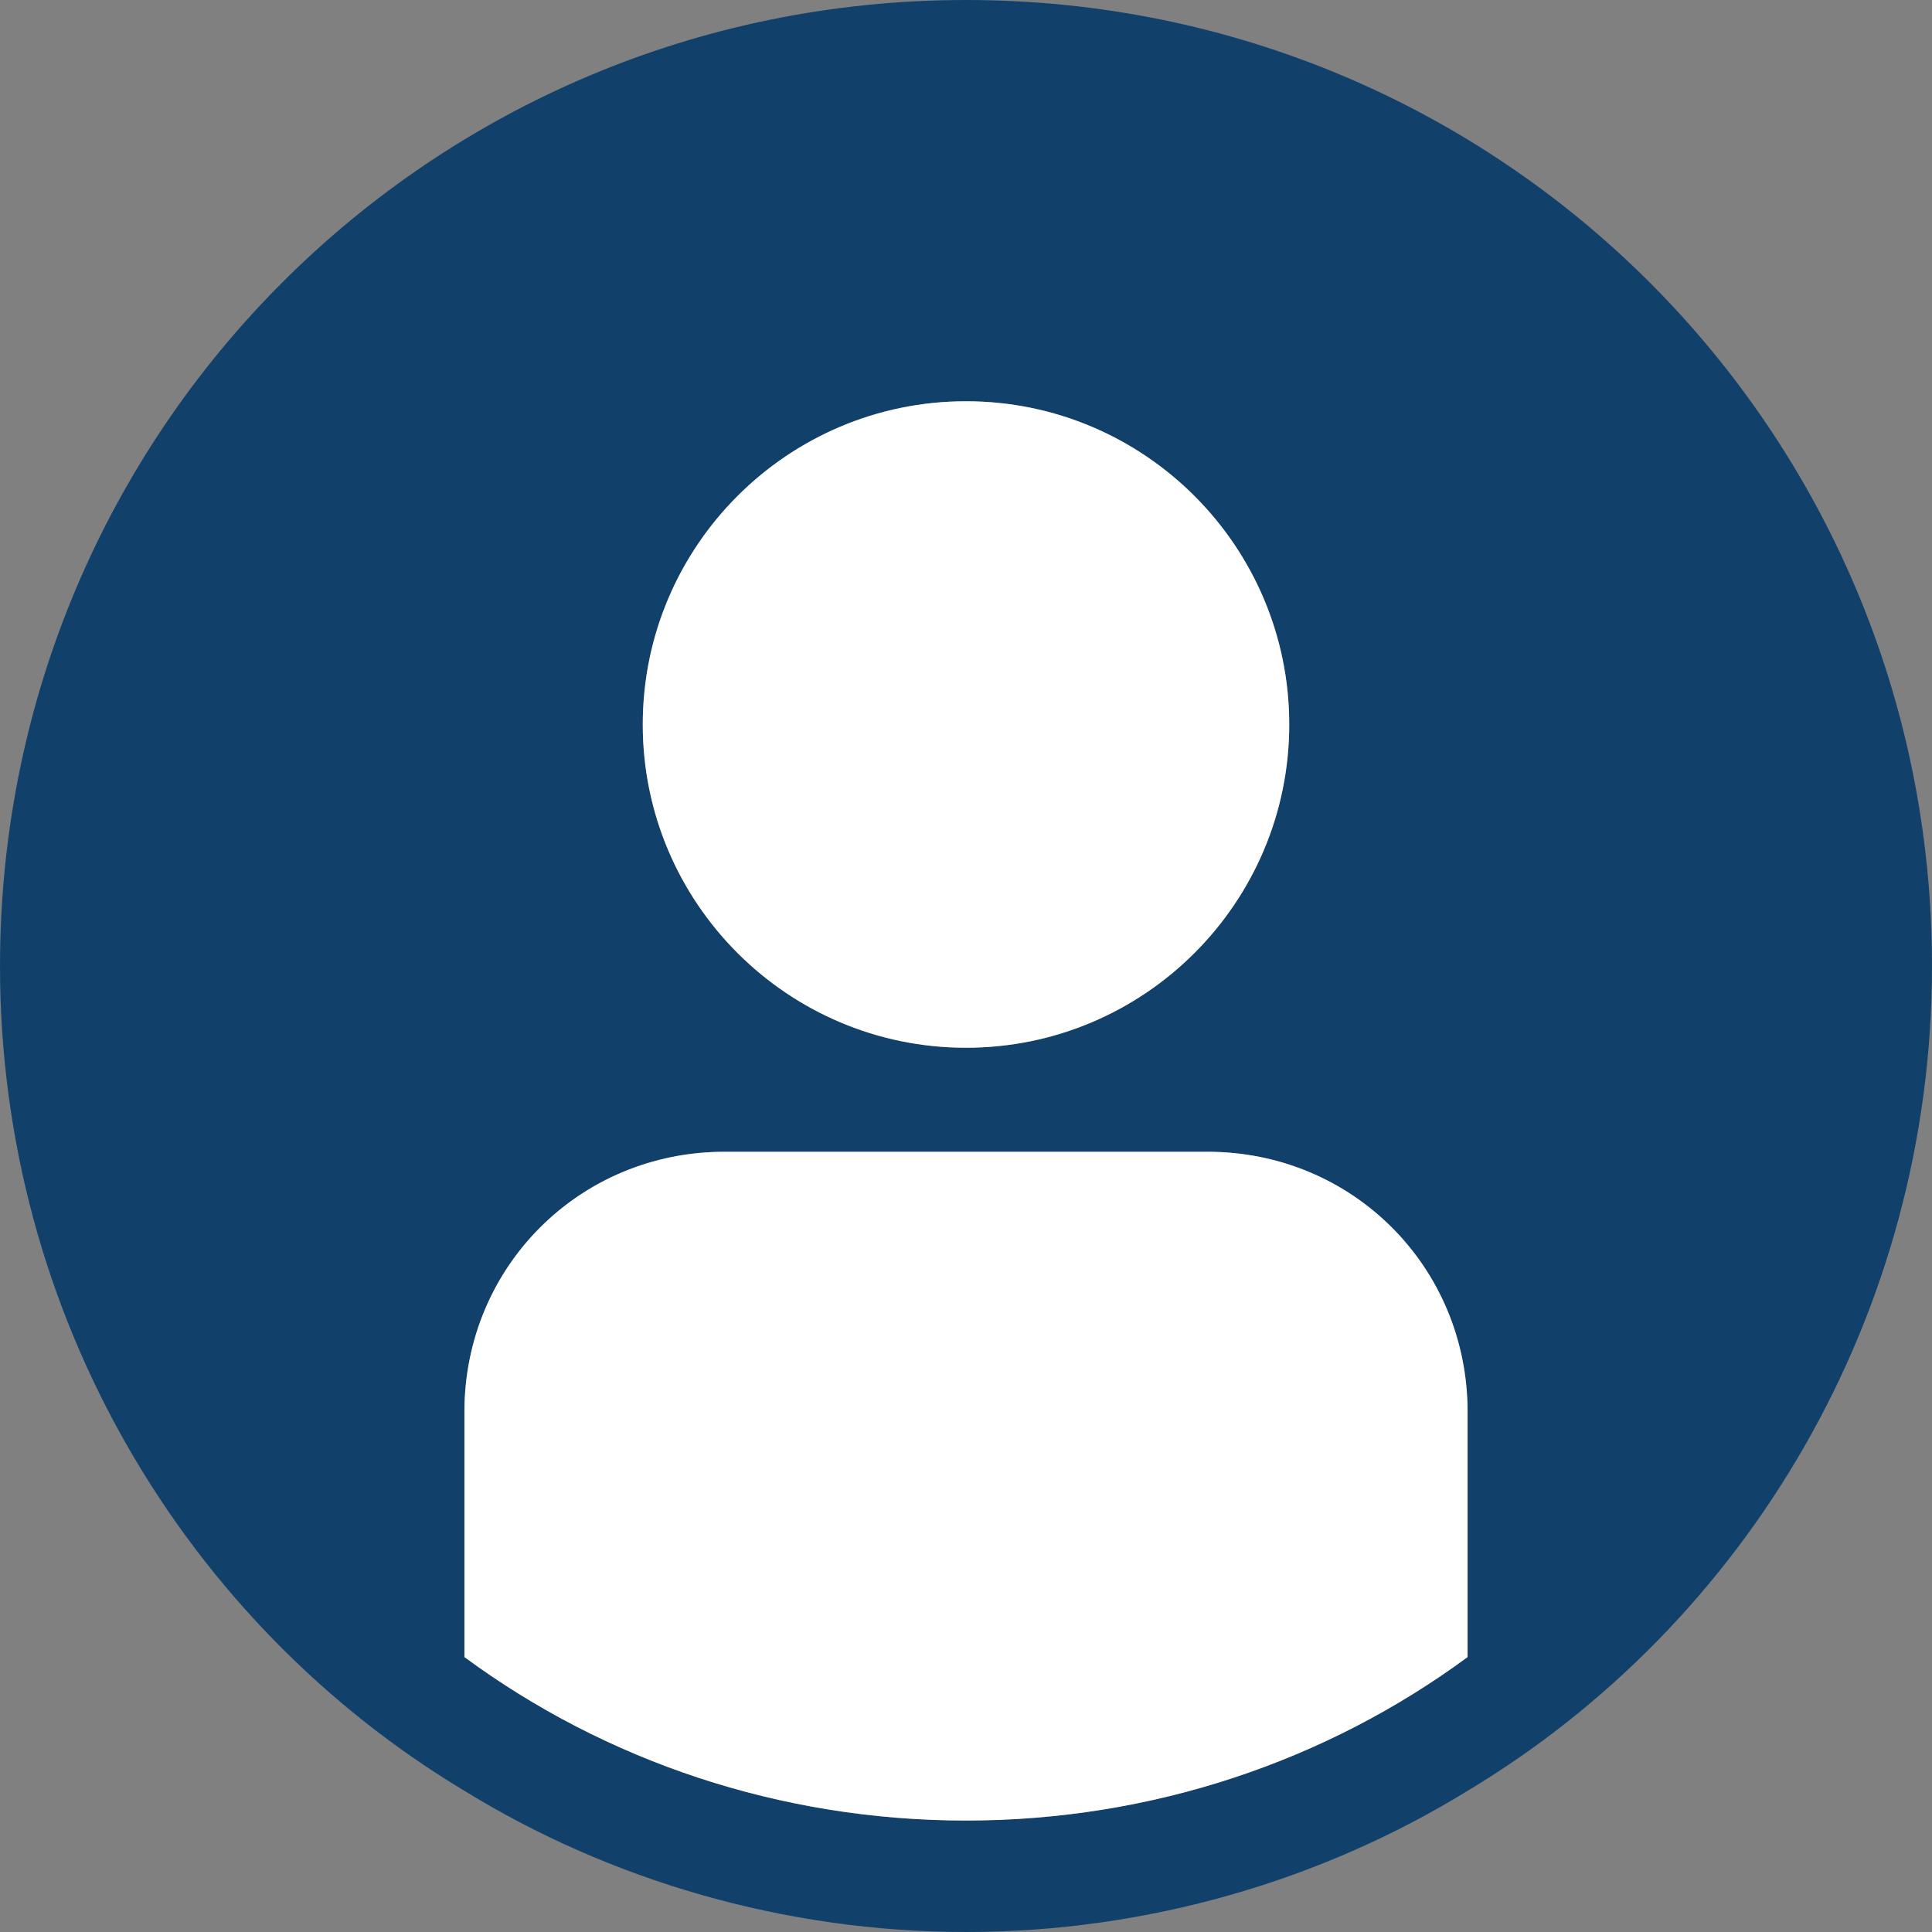
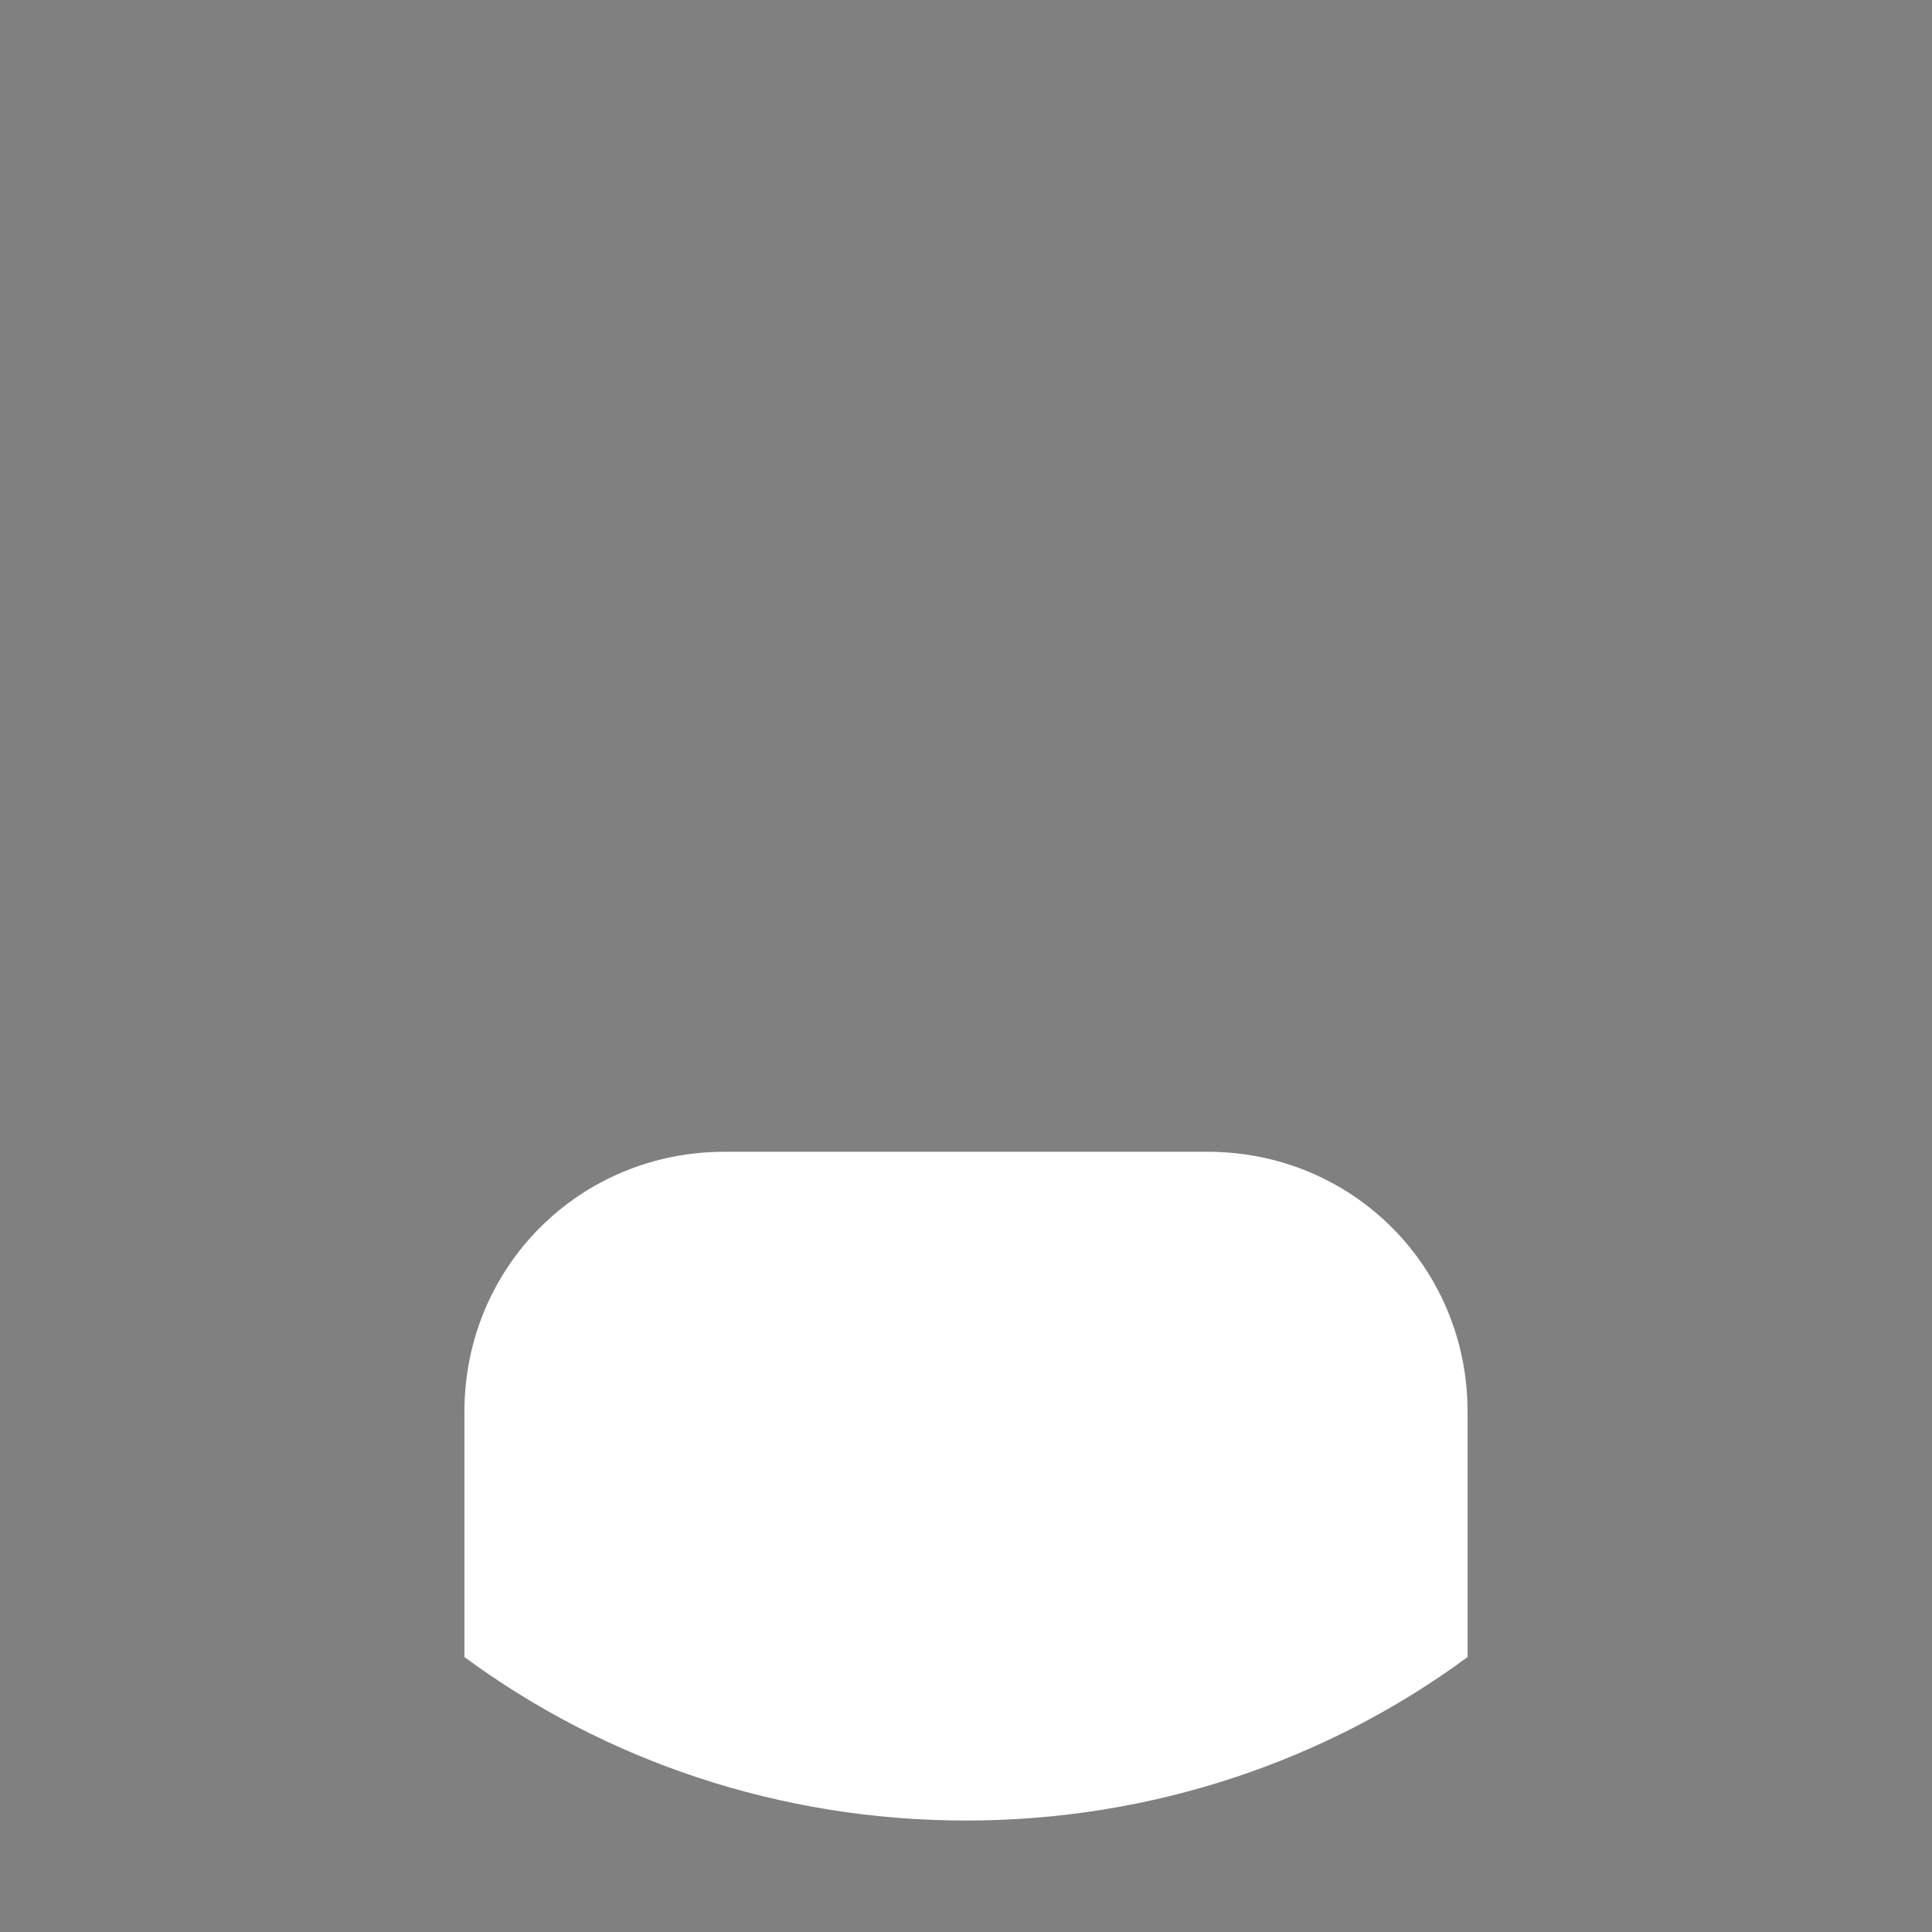
<svg xmlns="http://www.w3.org/2000/svg" version="1.1" x="0px" y="0px" width="52px" height="52px" viewBox="0 0 52 52" style="enable-background:new 0 0 52 52;" xml:space="preserve">
  <rect x="0" y="0" width="52" height="52" fill="#808080" stroke="none" />
  <style type="text/css">
	.st0{fill:#11416B;}
	.st1{fill:#FFFFFF;}
</style>
  <defs>
</defs>
  <g>
-     <path class="st0" d="M26,0C11.6,0,0,11.6,0,26c0,9.4,5,17.7,12.5,22.2C16.4,50.6,21.1,52,26,52c4.9,0,9.6-1.4,13.5-3.8   C47,43.7,52,35.4,52,26C52,11.6,40.4,0,26,0z M26,10.8c4.8,0,8.7,3.9,8.7,8.7s-3.9,8.7-8.7,8.7c-4.8,0-8.7-3.9-8.7-8.7   S21.2,10.8,26,10.8z M26,49c-5,0-9.7-1.6-13.5-4.4V38c0-3.9,3.1-7,7-7h13c3.9,0,7,3.1,7,7v6.6C35.7,47.4,31,49,26,49z" />
-     <path class="st1" d="M34.7,19.5c0,4.8-3.9,8.7-8.7,8.7c-4.8,0-8.7-3.9-8.7-8.7s3.9-8.7,8.7-8.7C30.8,10.8,34.7,14.7,34.7,19.5z" />
    <path class="st1" d="M39.5,38v6.6C35.7,47.4,31,49,26,49c-5,0-9.7-1.6-13.5-4.4V38c0-3.9,3.1-7,7-7h13C36.4,31,39.5,34.1,39.5,38z" />
  </g>
</svg>